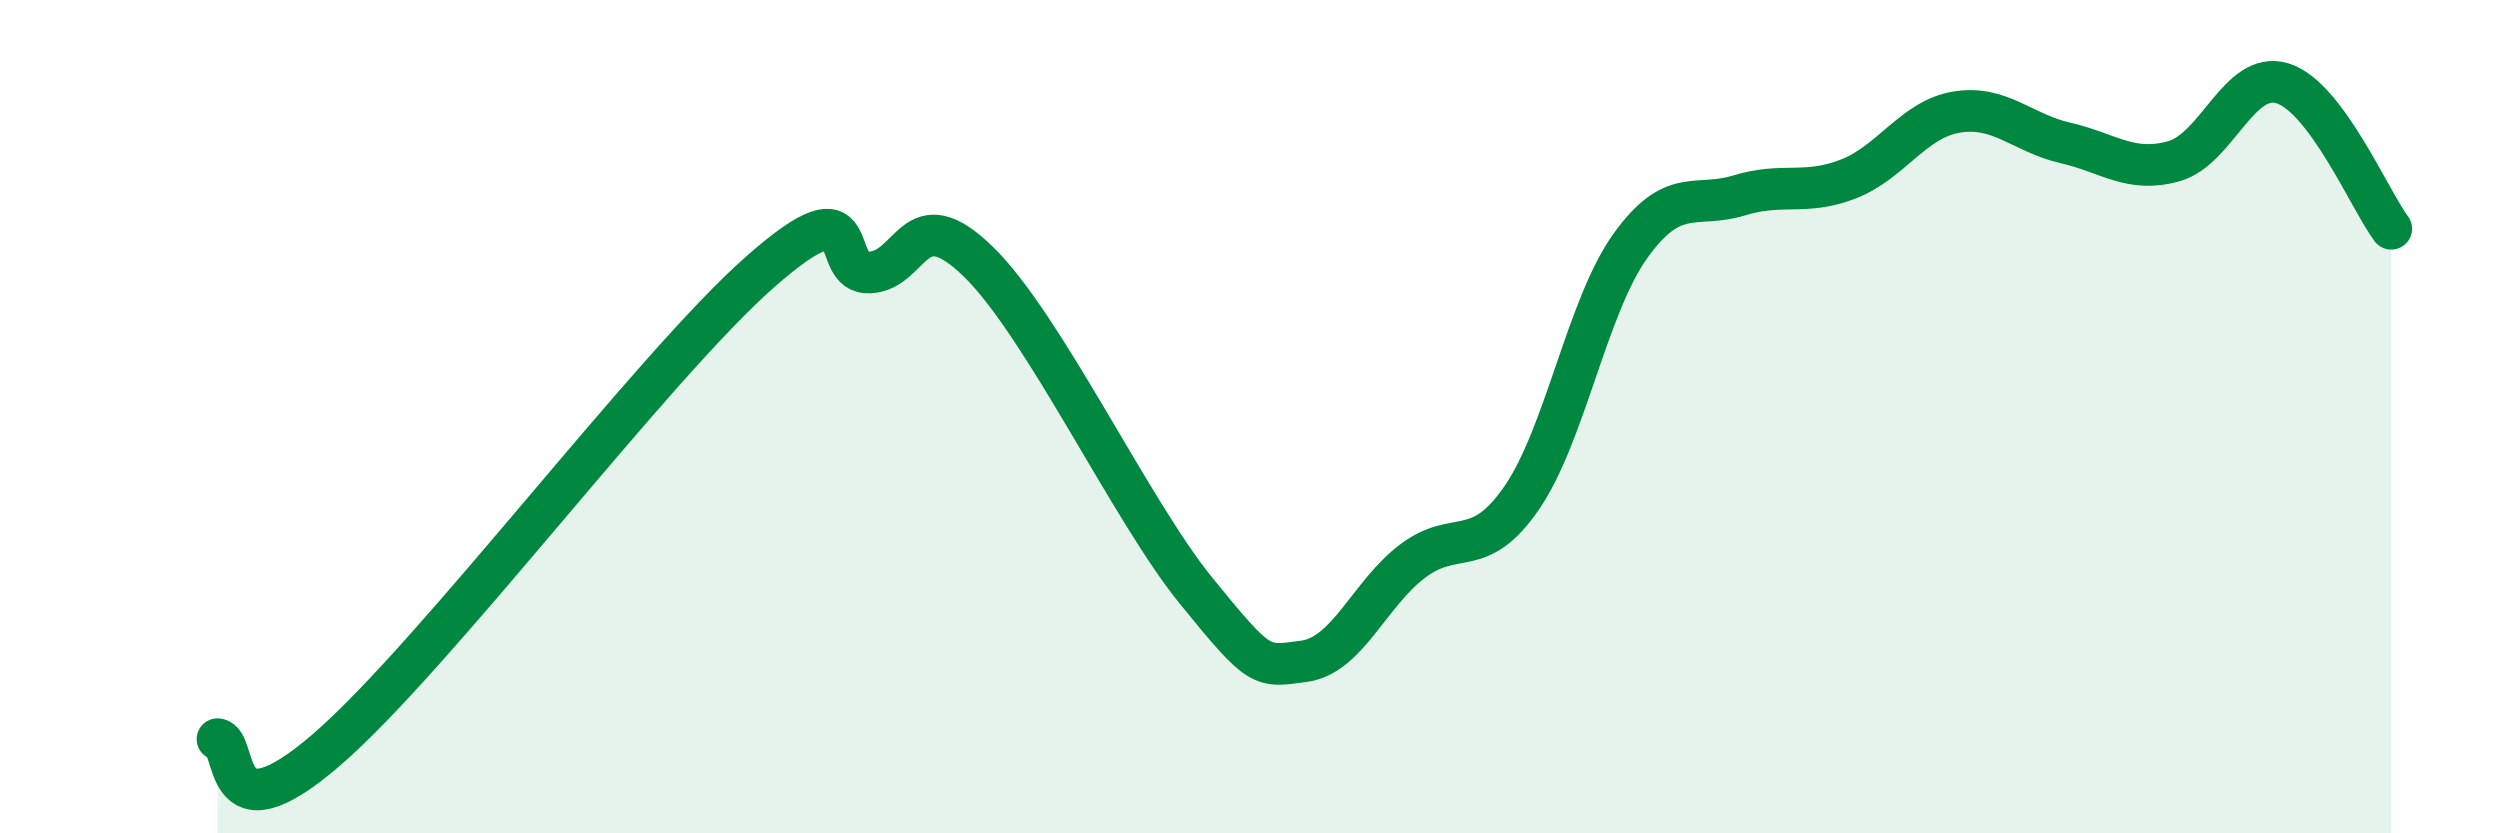
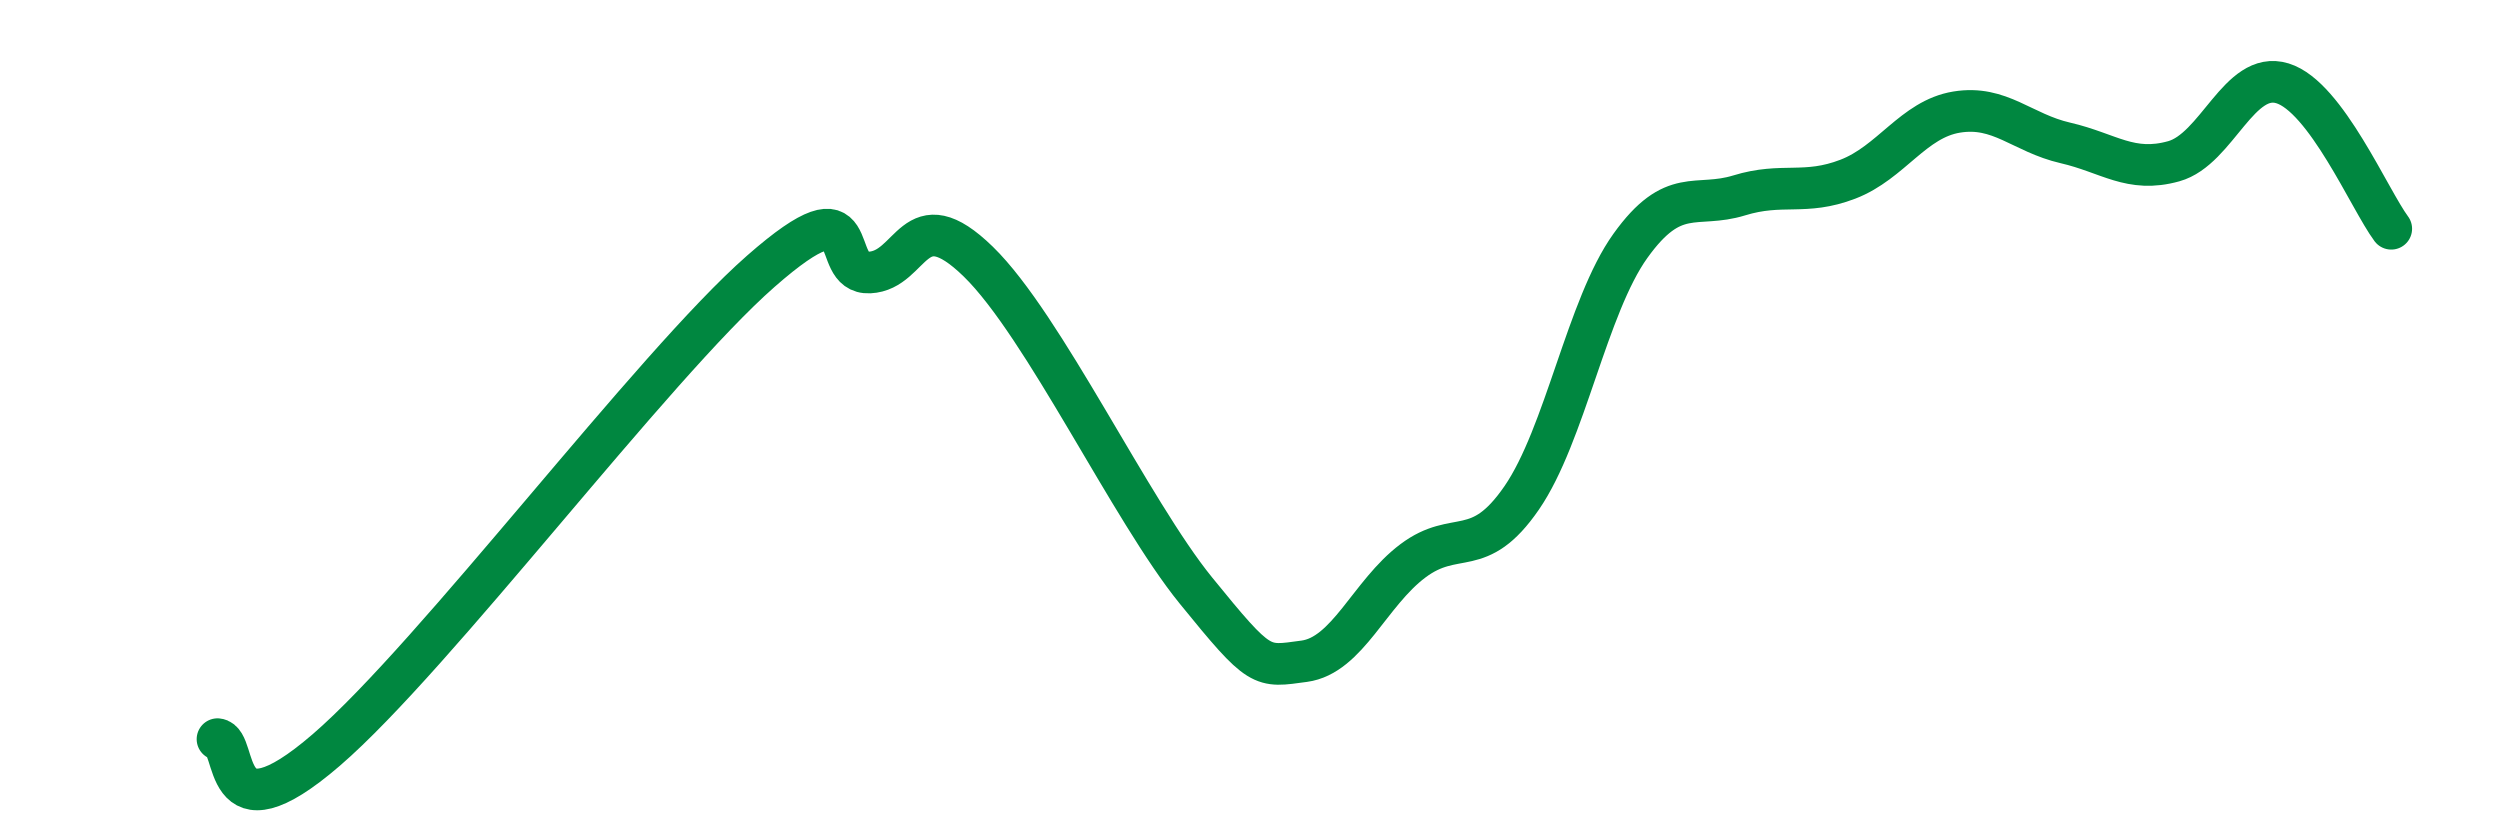
<svg xmlns="http://www.w3.org/2000/svg" width="60" height="20" viewBox="0 0 60 20">
-   <path d="M 5.22,17.74 C 5.74,17.79 5.22,20.25 7.83,18 C 10.44,15.75 15.65,8.8 18.26,6.51 C 20.87,4.22 19.83,6.59 20.87,6.54 C 21.91,6.49 21.91,4.75 23.48,6.28 C 25.05,7.81 27.14,12.25 28.7,14.17 C 30.26,16.09 30.26,16.01 31.3,15.87 C 32.34,15.73 32.87,14.24 33.91,13.46 C 34.95,12.68 35.48,13.46 36.52,11.95 C 37.56,10.44 38.09,7.35 39.13,5.9 C 40.17,4.45 40.7,5.01 41.74,4.69 C 42.78,4.37 43.31,4.7 44.35,4.3 C 45.39,3.9 45.92,2.86 46.96,2.69 C 48,2.52 48.53,3.19 49.57,3.43 C 50.61,3.67 51.13,4.16 52.17,3.87 C 53.21,3.58 53.74,1.68 54.78,2 C 55.82,2.32 56.87,4.79 57.39,5.49L57.39 20L5.22 20Z" fill="#008740" opacity="0.1" stroke-linecap="round" stroke-linejoin="round" />
  <path d="M 5.22,17.74 C 5.74,17.79 5.22,20.25 7.83,18 C 10.44,15.75 15.65,8.8 18.26,6.51 C 20.87,4.22 19.83,6.59 20.87,6.54 C 21.91,6.49 21.91,4.75 23.48,6.28 C 25.05,7.81 27.14,12.25 28.7,14.17 C 30.26,16.09 30.26,16.01 31.3,15.87 C 32.34,15.73 32.87,14.24 33.91,13.46 C 34.95,12.68 35.48,13.46 36.52,11.95 C 37.56,10.44 38.09,7.35 39.13,5.9 C 40.17,4.45 40.7,5.01 41.74,4.69 C 42.78,4.37 43.31,4.7 44.35,4.3 C 45.39,3.9 45.92,2.86 46.96,2.69 C 48,2.52 48.53,3.19 49.57,3.43 C 50.61,3.67 51.13,4.16 52.17,3.87 C 53.21,3.58 53.74,1.68 54.78,2 C 55.82,2.32 56.87,4.79 57.39,5.49" stroke="#008740" stroke-width="1" fill="none" stroke-linecap="round" stroke-linejoin="round" />
</svg>